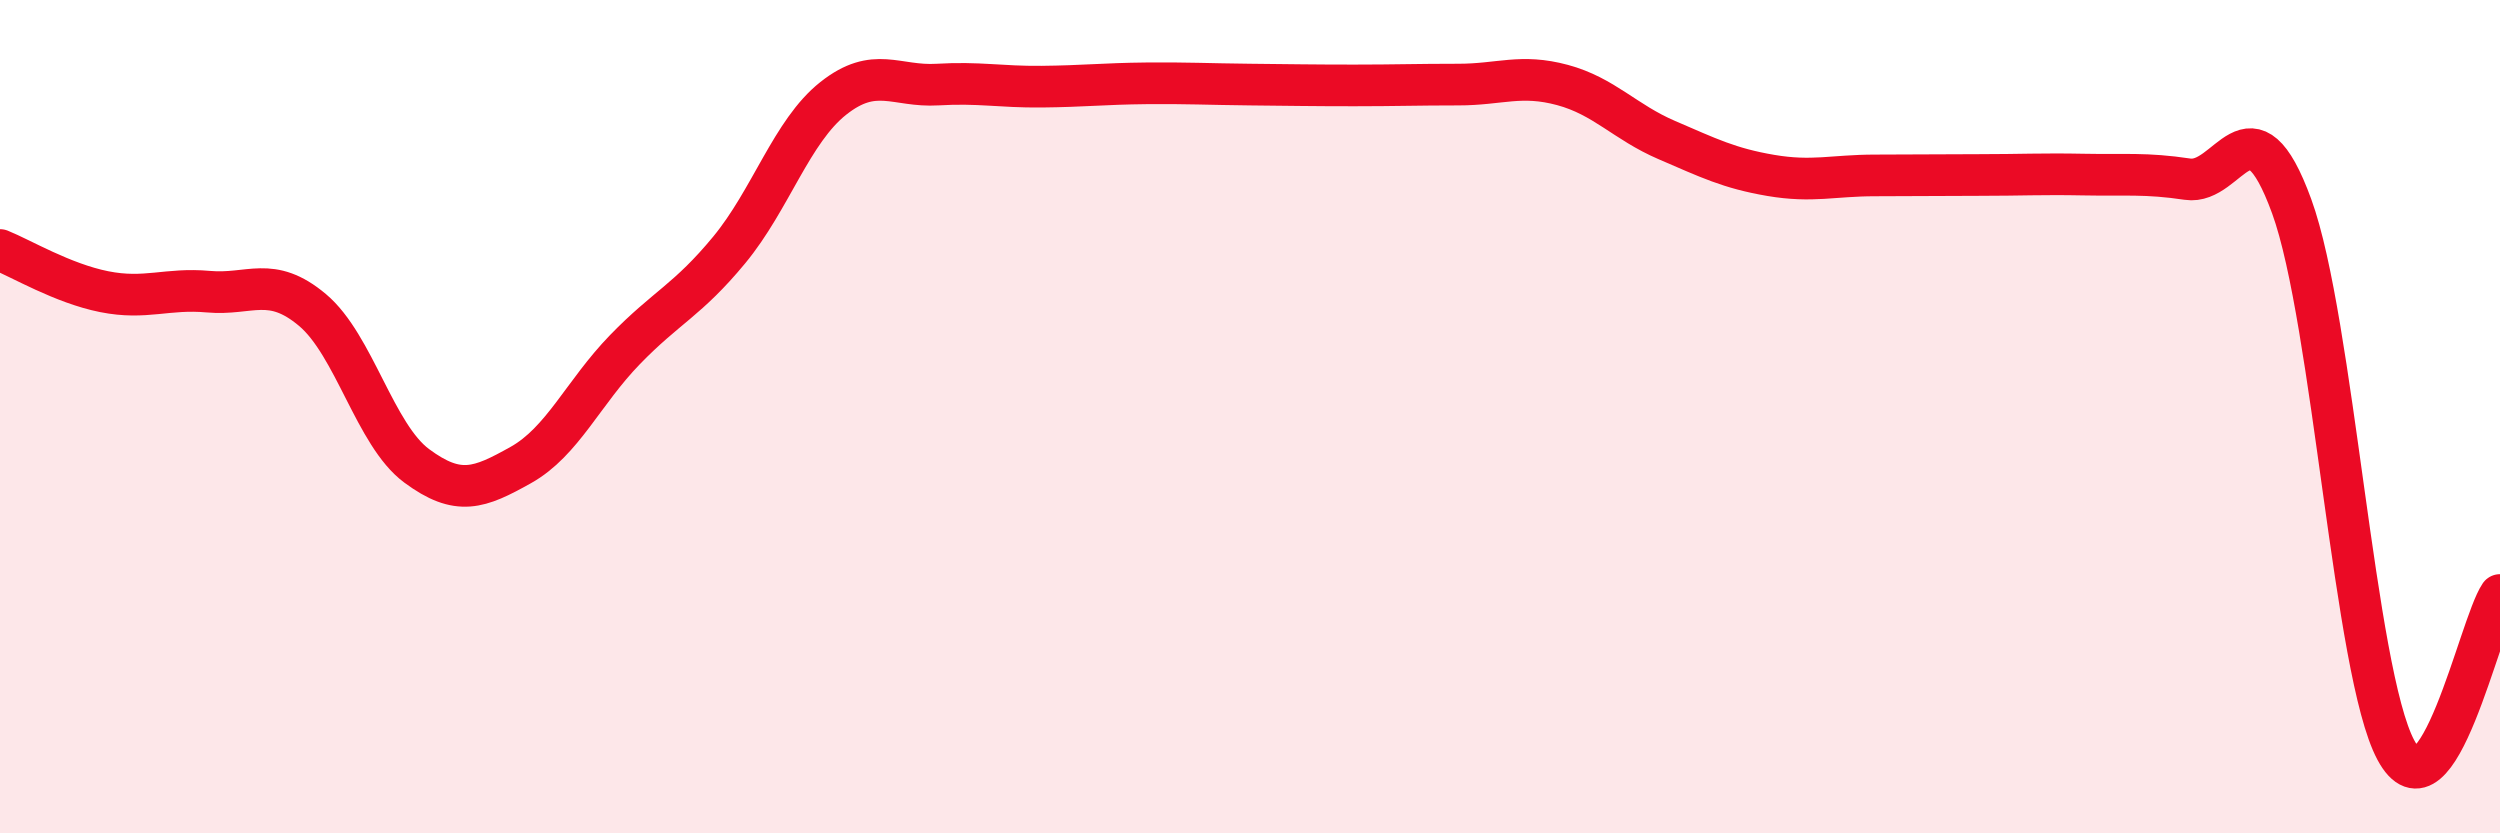
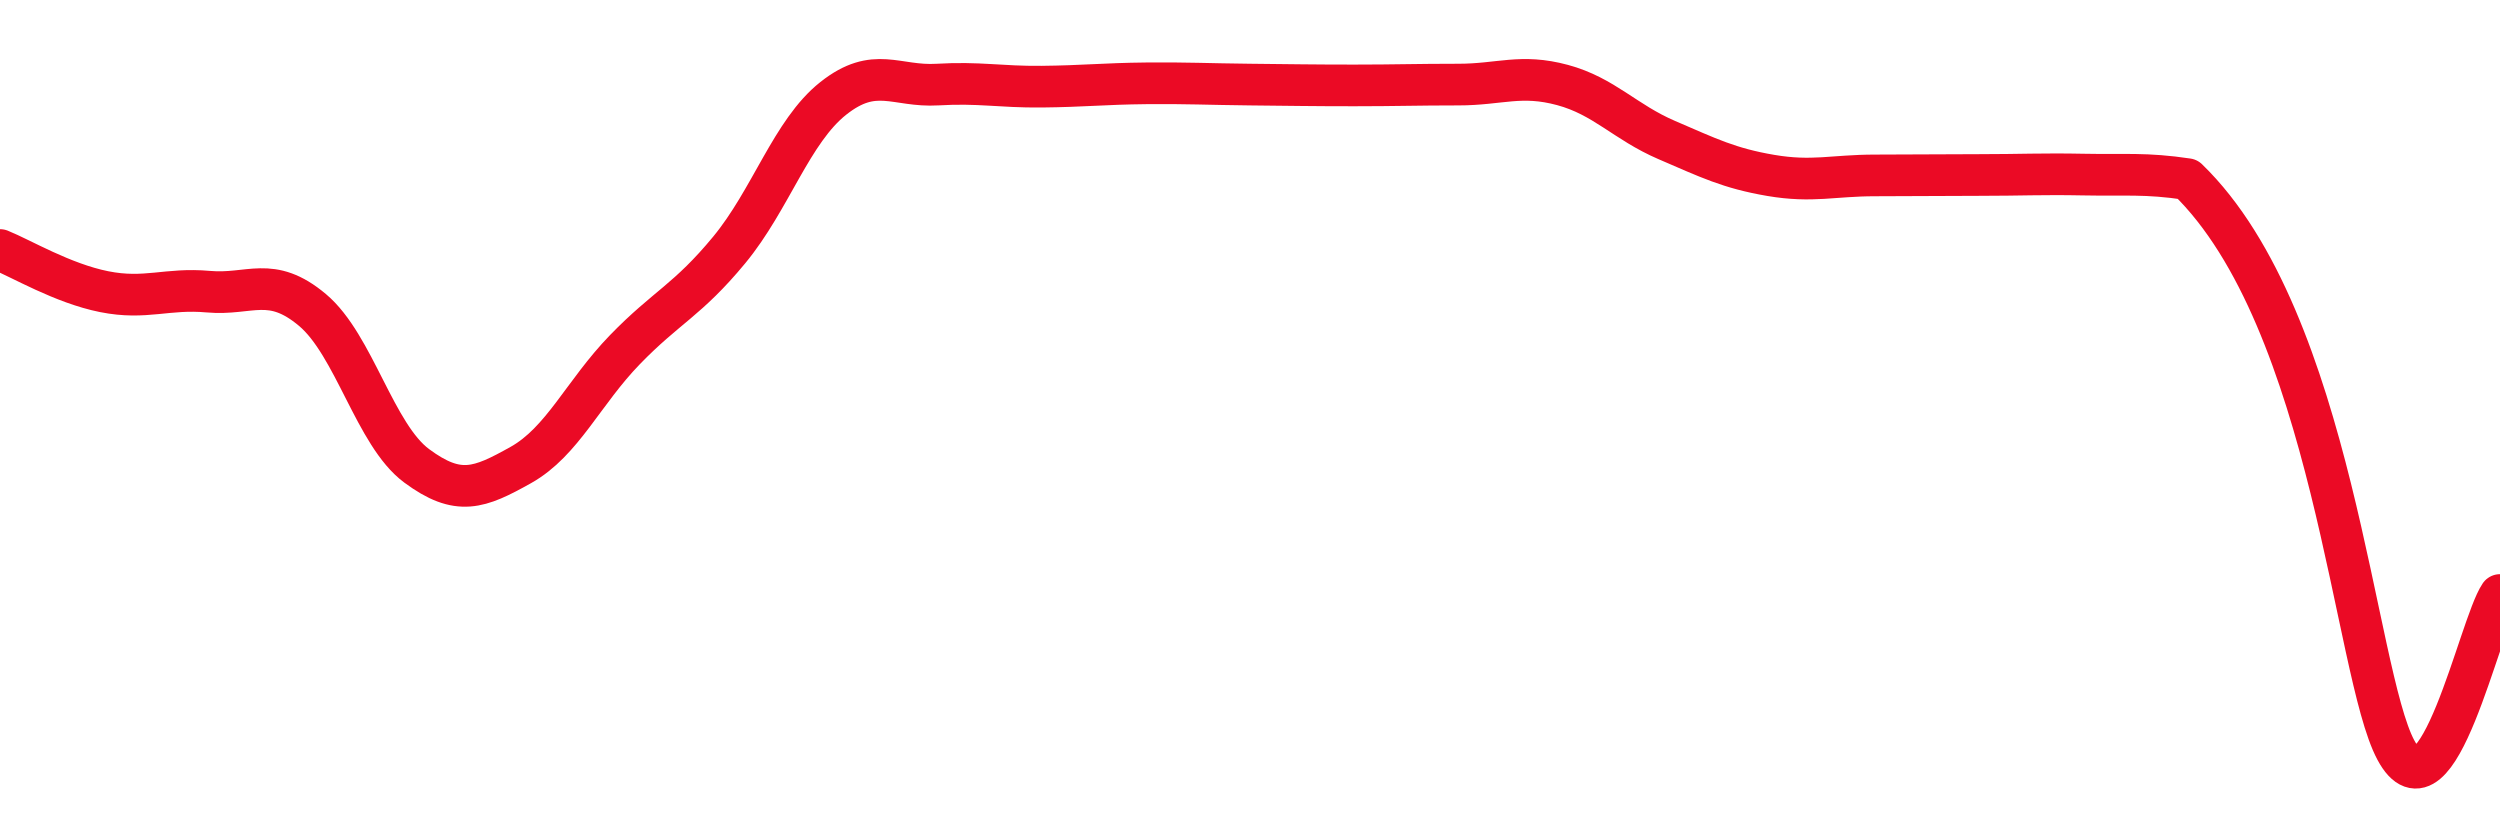
<svg xmlns="http://www.w3.org/2000/svg" width="60" height="20" viewBox="0 0 60 20">
-   <path d="M 0,6 C 0.5,6.2 1.5,6.8 2.5,7 C 3.5,7.2 4,6.91 5,7 C 6,7.09 6.5,6.6 7.5,7.44 C 8.5,8.28 9,10.44 10,11.18 C 11,11.92 11.5,11.72 12.5,11.16 C 13.5,10.6 14,9.42 15,8.39 C 16,7.36 16.5,7.21 17.5,6 C 18.5,4.79 19,3.15 20,2.36 C 21,1.57 21.5,2.09 22.5,2.03 C 23.5,1.97 24,2.09 25,2.08 C 26,2.07 26.5,2.01 27.5,2 C 28.5,1.99 29,2.02 30,2.03 C 31,2.04 31.5,2.05 32.5,2.05 C 33.5,2.05 34,2.03 35,2.03 C 36,2.03 36.5,1.77 37.5,2.04 C 38.5,2.31 39,2.93 40,3.36 C 41,3.79 41.5,4.04 42.5,4.21 C 43.5,4.38 44,4.21 45,4.21 C 46,4.21 46.5,4.2 47.5,4.2 C 48.5,4.2 49,4.17 50,4.19 C 51,4.21 51.5,4.15 52.5,4.3 C 53.5,4.45 54,2.21 55,4.95 C 56,7.69 56.5,16.13 57.5,18 C 58.5,19.87 59.5,15.02 60,14.28L60 20L0 20Z" fill="#EB0A25" opacity="0.1" stroke-linecap="round" stroke-linejoin="round" />
-   <path d="M 0,6 C 0.5,6.2 1.5,6.8 2.5,7 C 3.5,7.2 4,6.91 5,7 C 6,7.09 6.5,6.6 7.5,7.44 C 8.5,8.28 9,10.44 10,11.18 C 11,11.92 11.5,11.72 12.5,11.16 C 13.5,10.6 14,9.42 15,8.39 C 16,7.36 16.5,7.21 17.5,6 C 18.5,4.79 19,3.15 20,2.36 C 21,1.57 21.5,2.09 22.5,2.03 C 23.5,1.97 24,2.09 25,2.08 C 26,2.07 26.5,2.01 27.5,2 C 28.5,1.99 29,2.02 30,2.03 C 31,2.04 31.5,2.05 32.5,2.05 C 33.5,2.05 34,2.03 35,2.03 C 36,2.03 36.5,1.77 37.5,2.04 C 38.5,2.31 39,2.93 40,3.36 C 41,3.79 41.5,4.04 42.5,4.21 C 43.5,4.38 44,4.21 45,4.21 C 46,4.21 46.5,4.2 47.5,4.2 C 48.5,4.2 49,4.17 50,4.19 C 51,4.21 51.5,4.15 52.5,4.3 C 53.5,4.45 54,2.21 55,4.95 C 56,7.69 56.5,16.13 57.5,18 C 58.5,19.87 59.5,15.02 60,14.28" stroke="#EB0A25" stroke-width="1" fill="none" stroke-linecap="round" stroke-linejoin="round" />
+   <path d="M 0,6 C 0.5,6.2 1.5,6.8 2.5,7 C 3.5,7.2 4,6.91 5,7 C 6,7.09 6.5,6.6 7.5,7.44 C 8.5,8.28 9,10.44 10,11.18 C 11,11.92 11.5,11.72 12.5,11.16 C 13.5,10.6 14,9.42 15,8.39 C 16,7.36 16.5,7.21 17.5,6 C 18.5,4.79 19,3.15 20,2.36 C 21,1.57 21.5,2.09 22.5,2.03 C 23.5,1.97 24,2.09 25,2.08 C 26,2.07 26.5,2.01 27.5,2 C 28.5,1.99 29,2.02 30,2.03 C 31,2.04 31.5,2.05 32.5,2.05 C 33.5,2.05 34,2.03 35,2.03 C 36,2.03 36.5,1.77 37.5,2.04 C 38.5,2.31 39,2.93 40,3.36 C 41,3.79 41.5,4.04 42.5,4.21 C 43.5,4.38 44,4.21 45,4.21 C 46,4.21 46.5,4.2 47.5,4.2 C 48.5,4.2 49,4.17 50,4.19 C 51,4.21 51.5,4.15 52.5,4.3 C 56,7.69 56.5,16.13 57.5,18 C 58.5,19.87 59.5,15.02 60,14.28" stroke="#EB0A25" stroke-width="1" fill="none" stroke-linecap="round" stroke-linejoin="round" />
</svg>